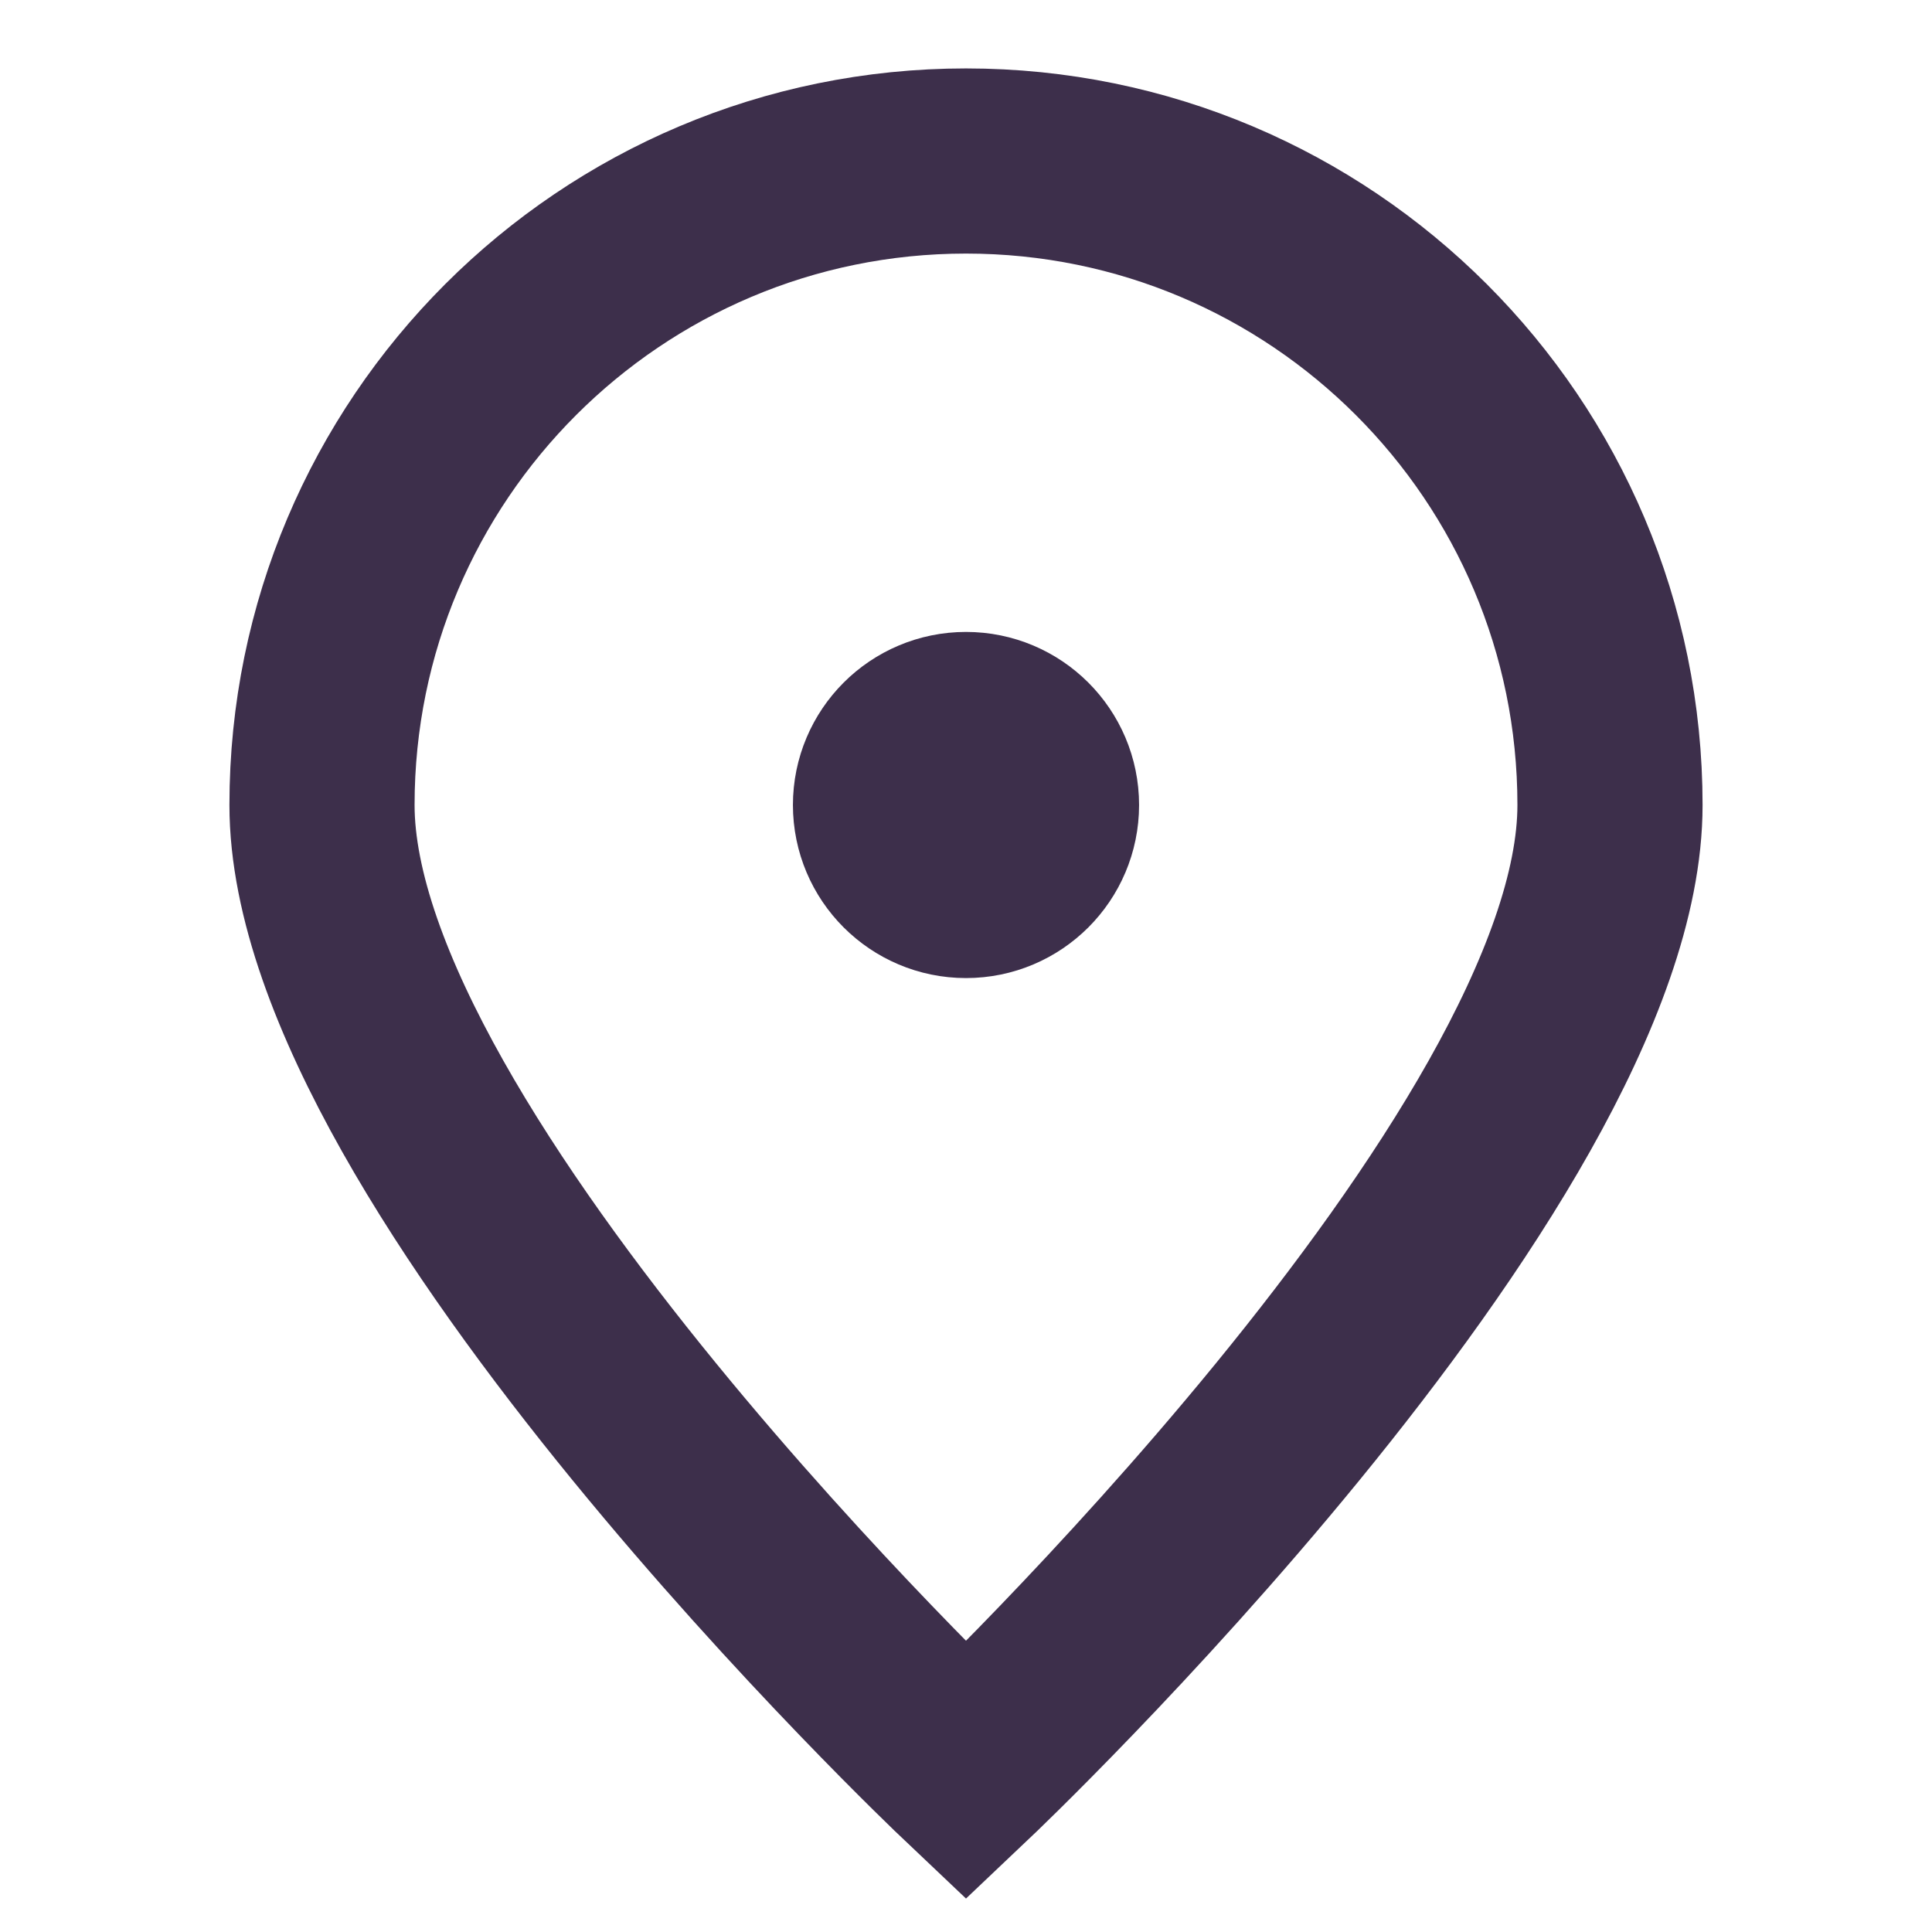
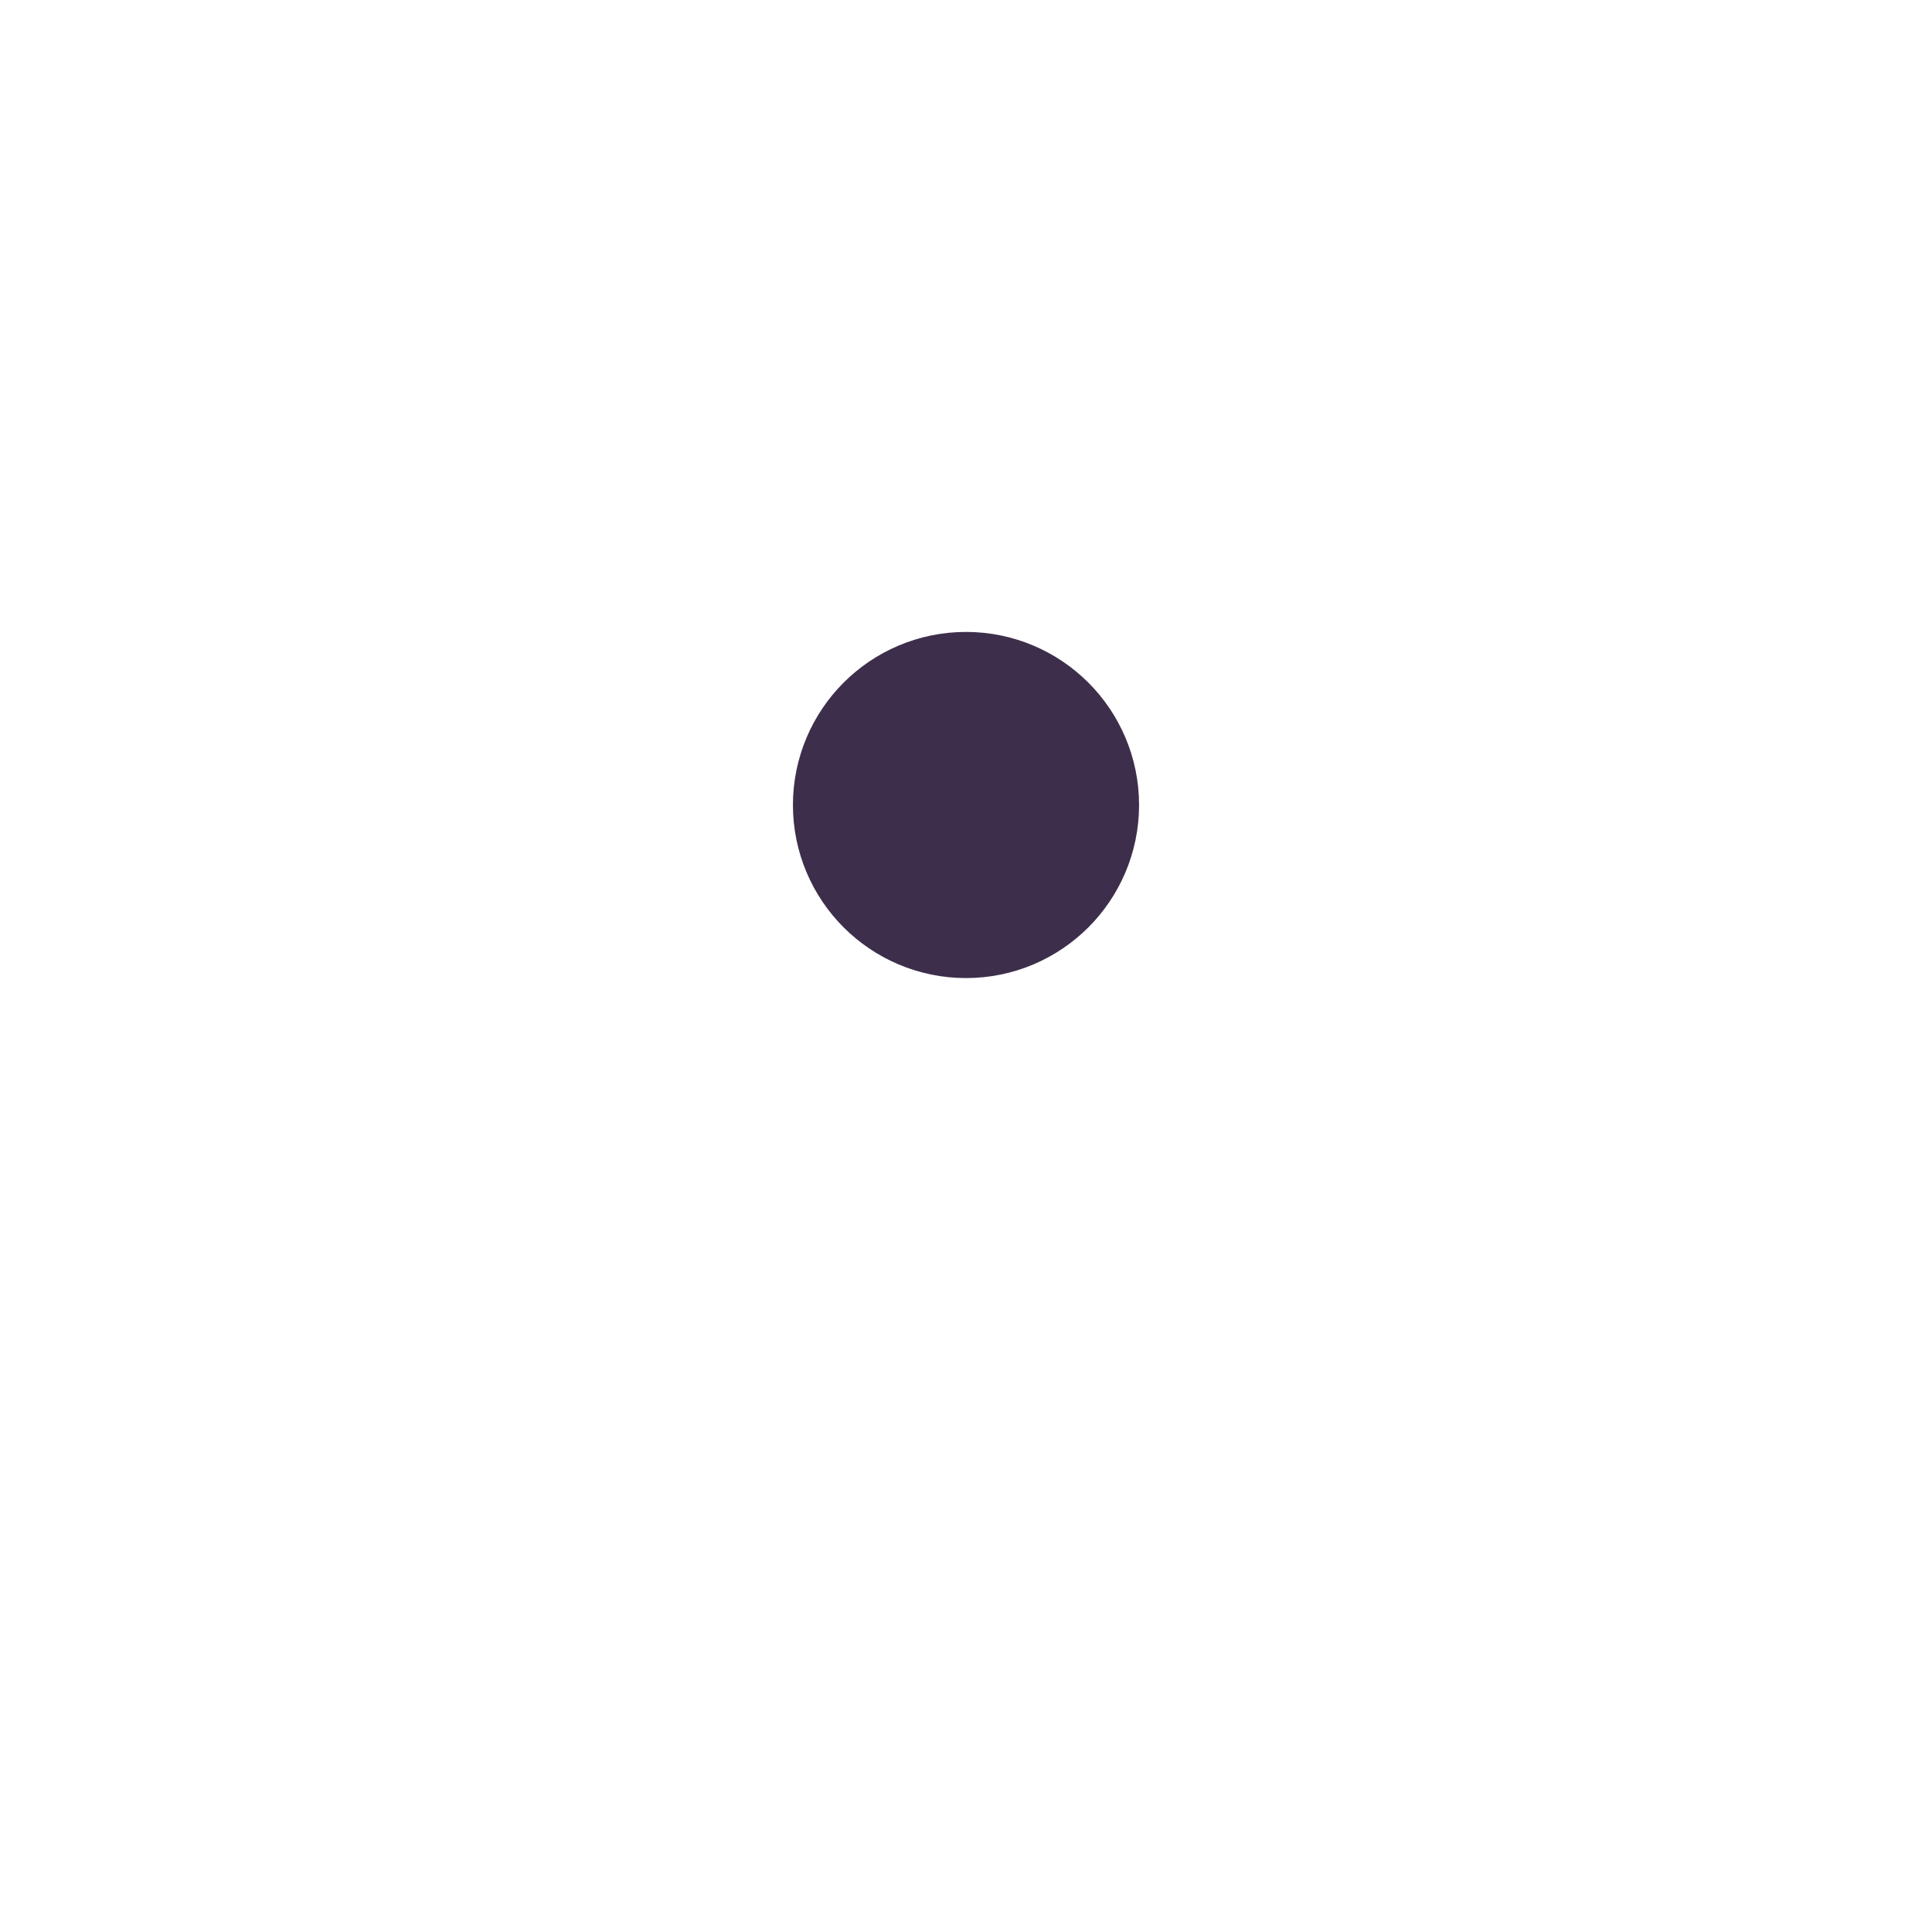
<svg xmlns="http://www.w3.org/2000/svg" width="30px" height="30px" stroke-width="2.3" viewBox="0 0 24 24" fill="none" color="#3d2f4b">
-   <path d="M20 10C20 14.418 12 22 12 22C12 22 4 14.418 4 10C4 5.582 7.582 2 12 2C16.418 2 20 5.582 20 10Z" stroke="#3d2f4b" stroke-width="2.3" />
  <path d="M12 11C12.552 11 13 10.552 13 10C13 9.448 12.552 9 12 9C11.448 9 11 9.448 11 10C11 10.552 11.448 11 12 11Z" fill="#3d2f4b" stroke="#3d2f4b" stroke-width="2.3" stroke-linecap="round" stroke-linejoin="round" />
</svg>